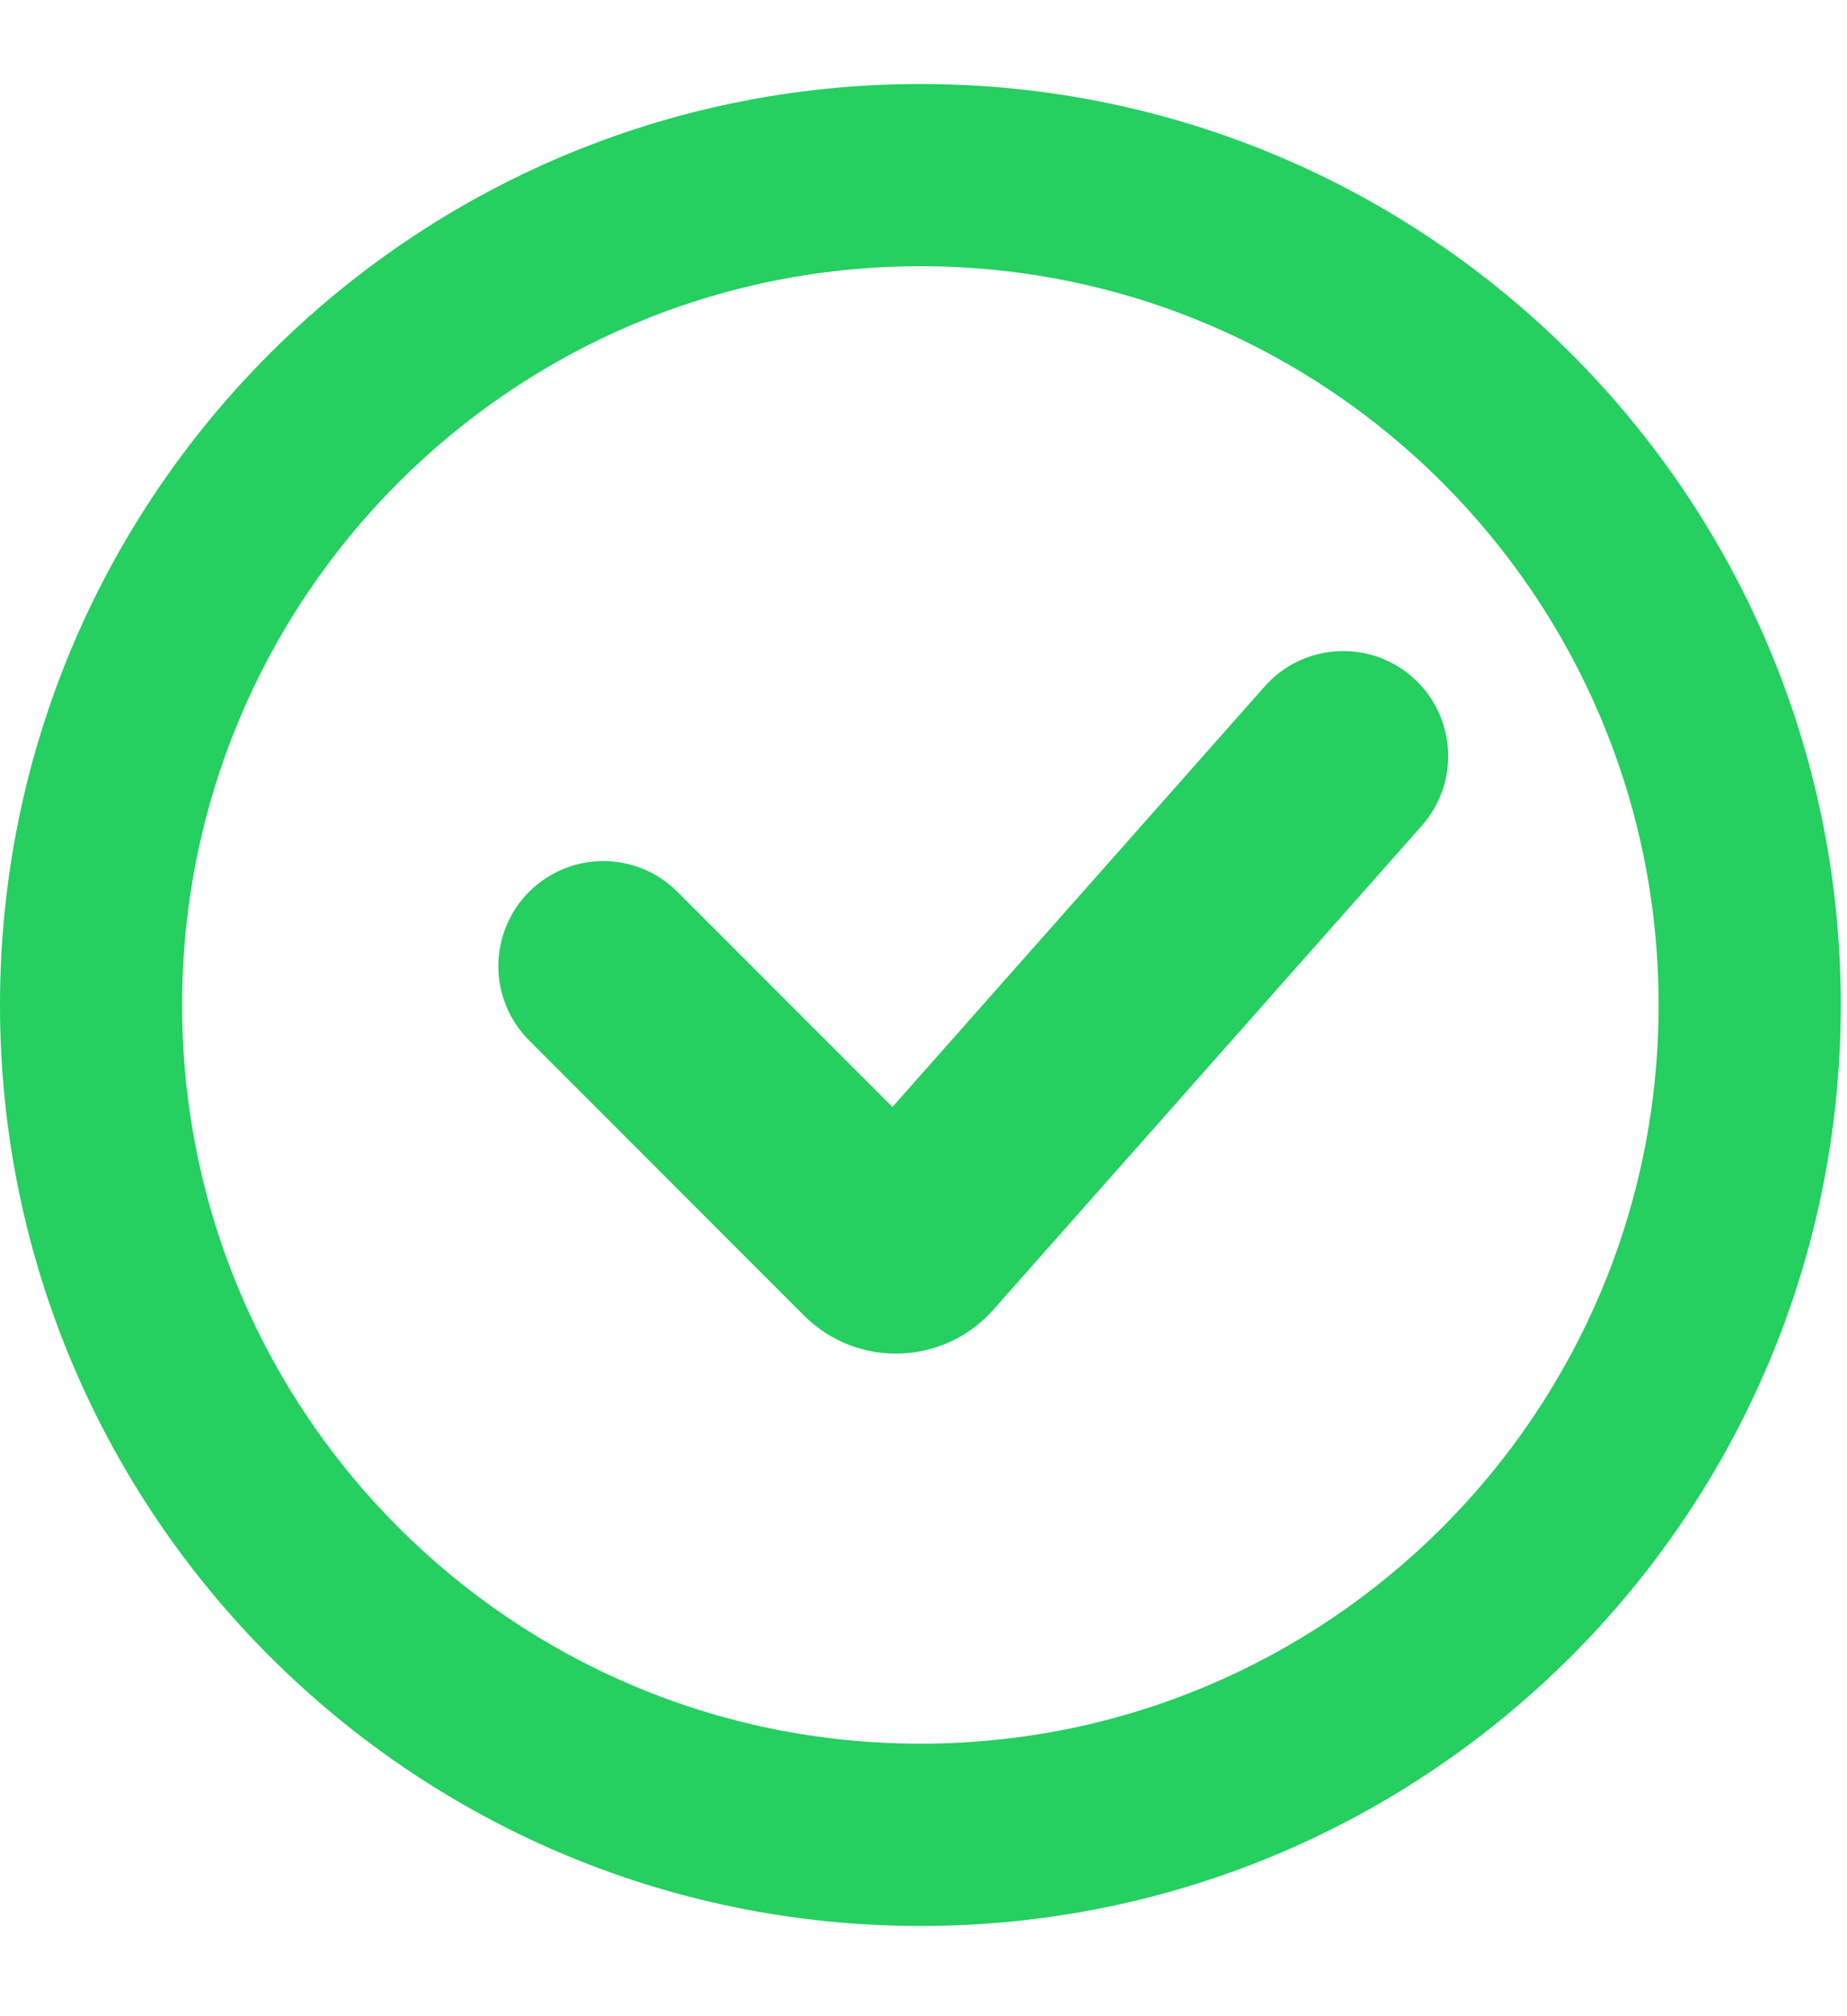
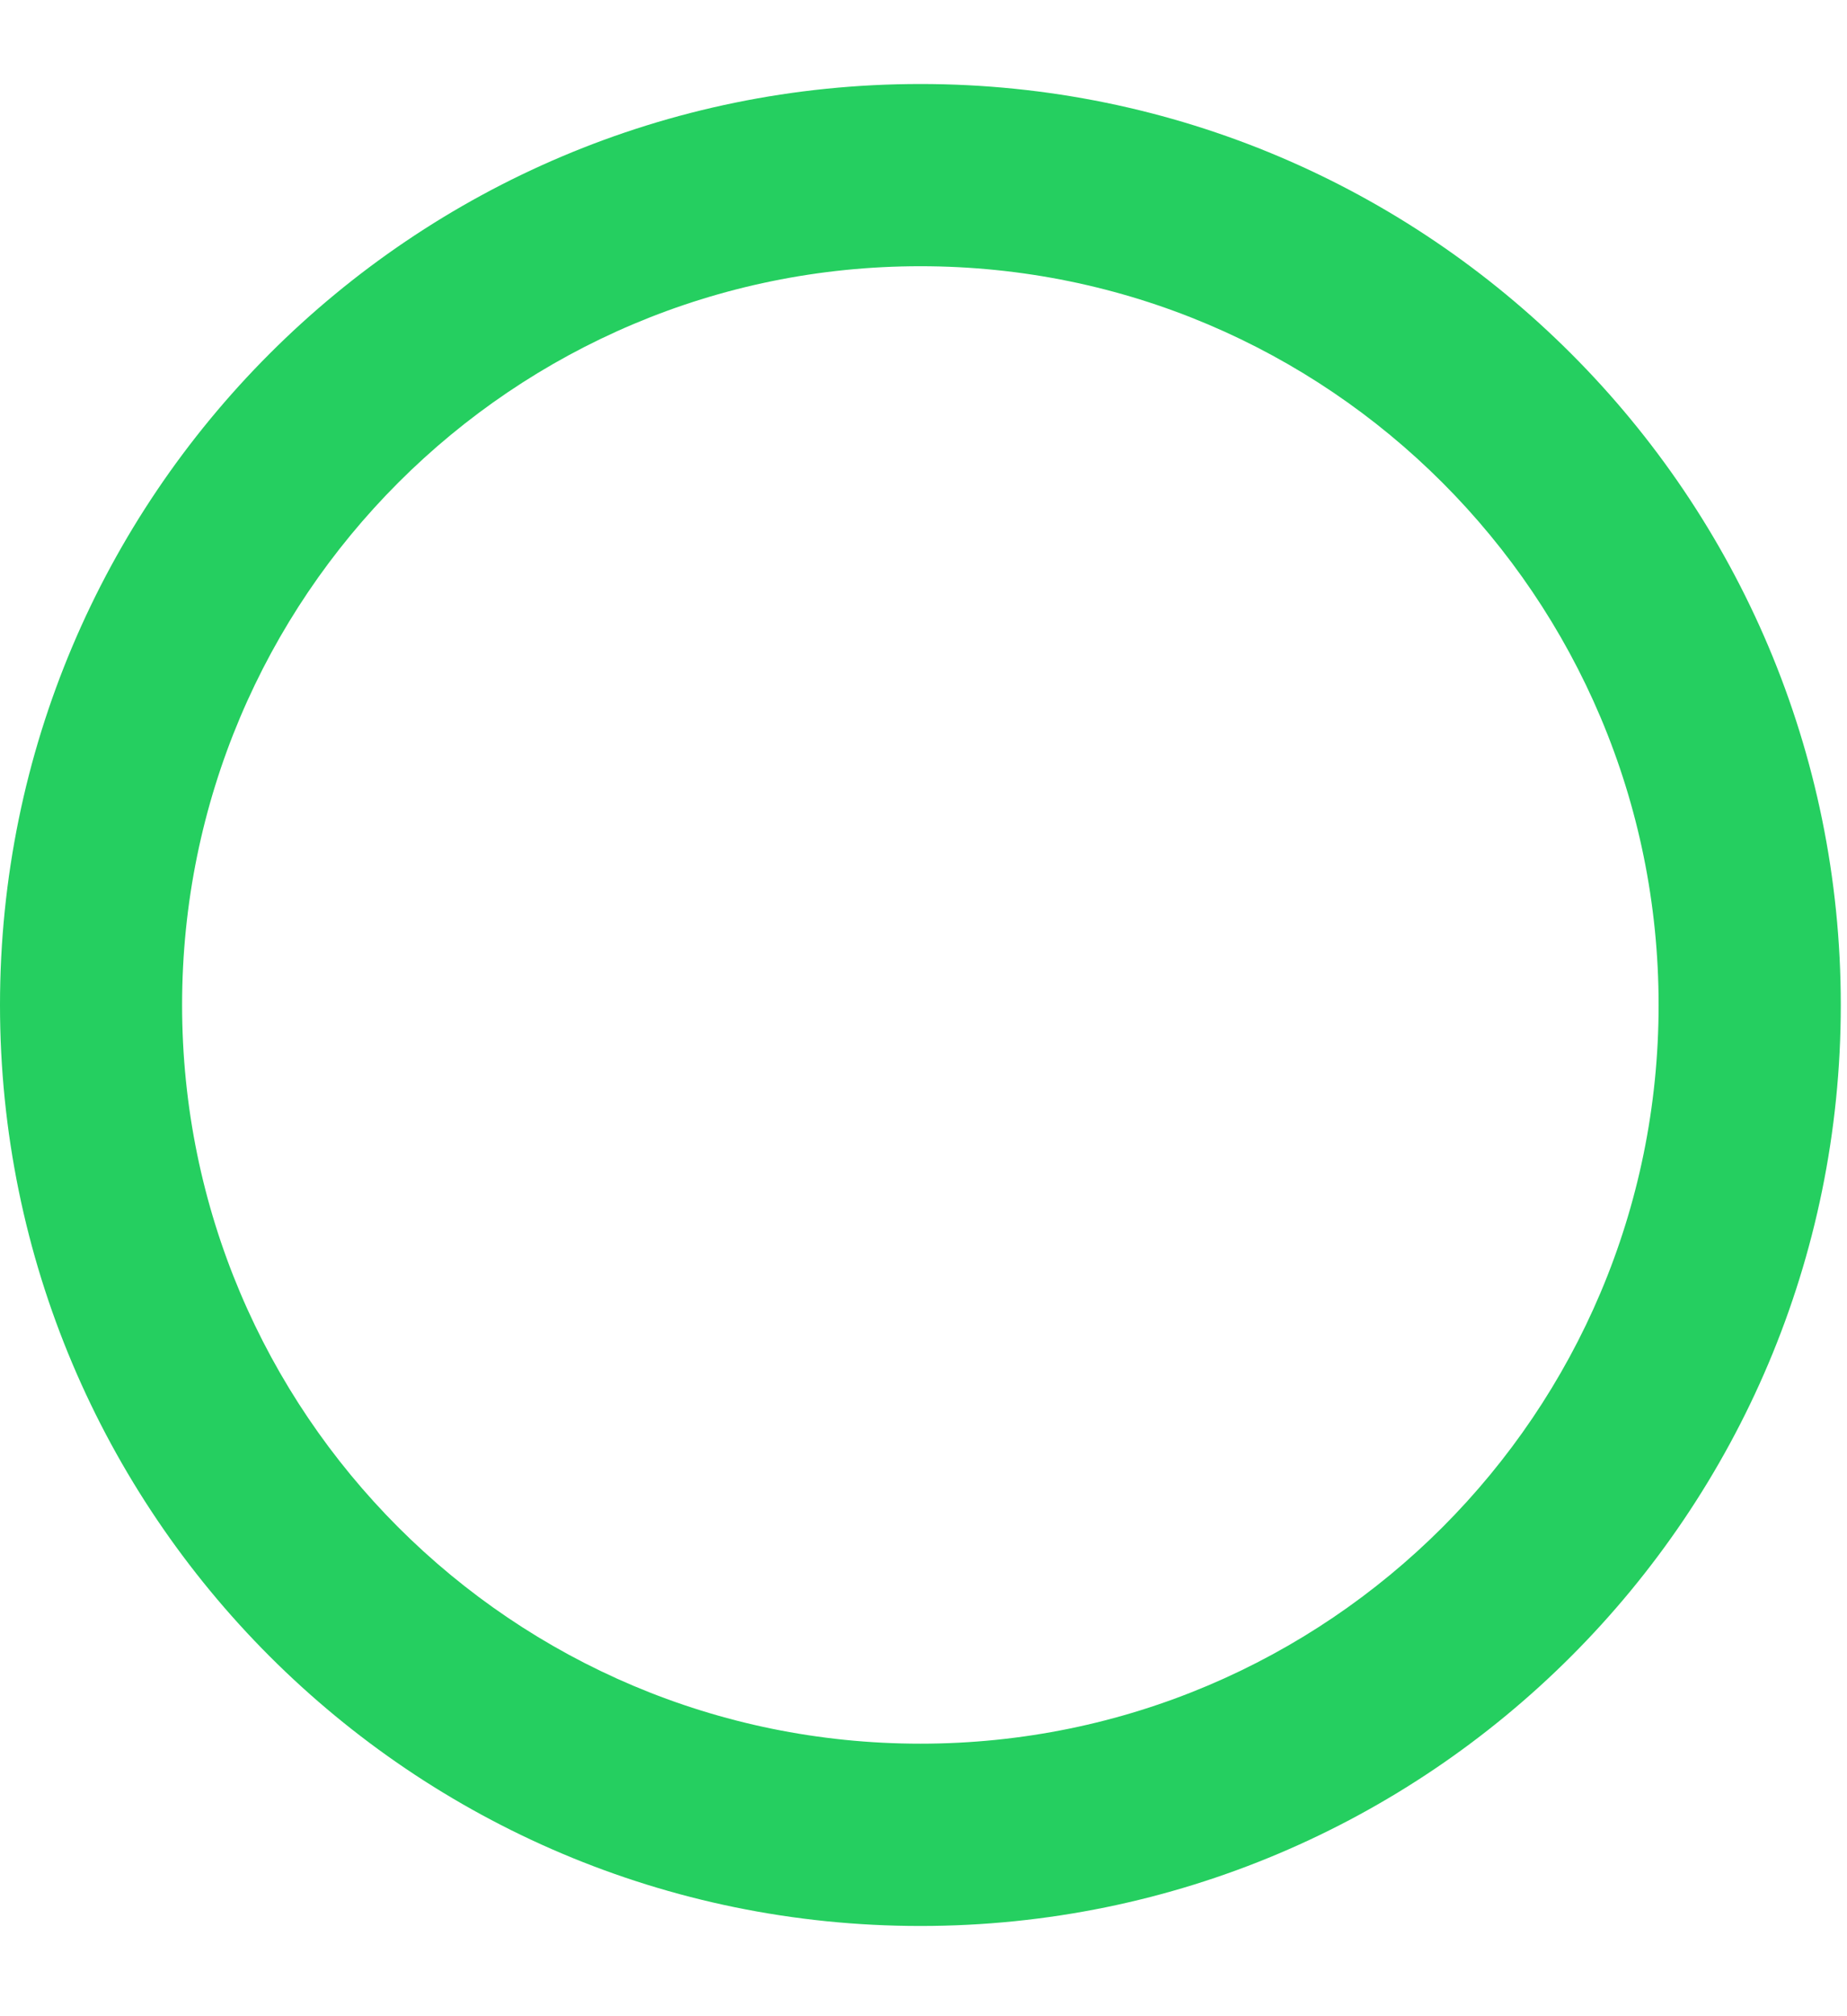
<svg xmlns="http://www.w3.org/2000/svg" width="22" height="24" viewBox="0 0 22 24" fill="none">
  <path fill-rule="evenodd" clip-rule="evenodd" d="M10.963 20.756C15.819 20.756 19.756 16.82 19.756 11.963C19.756 7.106 15.819 3.169 10.963 3.169C6.106 3.169 2.169 7.106 2.169 11.963C2.169 16.82 6.106 20.756 10.963 20.756ZM10.963 22.926C17.018 22.926 21.926 18.018 21.926 11.963C21.926 5.908 17.018 1 10.963 1C4.908 1 0 5.908 0 11.963C0 18.018 4.908 22.926 10.963 22.926Z" fill="#25CF60" />
-   <path fill-rule="evenodd" clip-rule="evenodd" d="M16.828 8.064C17.345 8.522 17.393 9.312 16.935 9.829L11.832 15.59C11.24 16.259 10.207 16.29 9.576 15.659L6.302 12.384C5.814 11.896 5.814 11.104 6.302 10.616C6.79 10.128 7.581 10.128 8.069 10.616L10.63 13.177L15.064 8.171C15.522 7.654 16.312 7.607 16.828 8.064Z" fill="#25CF60" />
</svg>